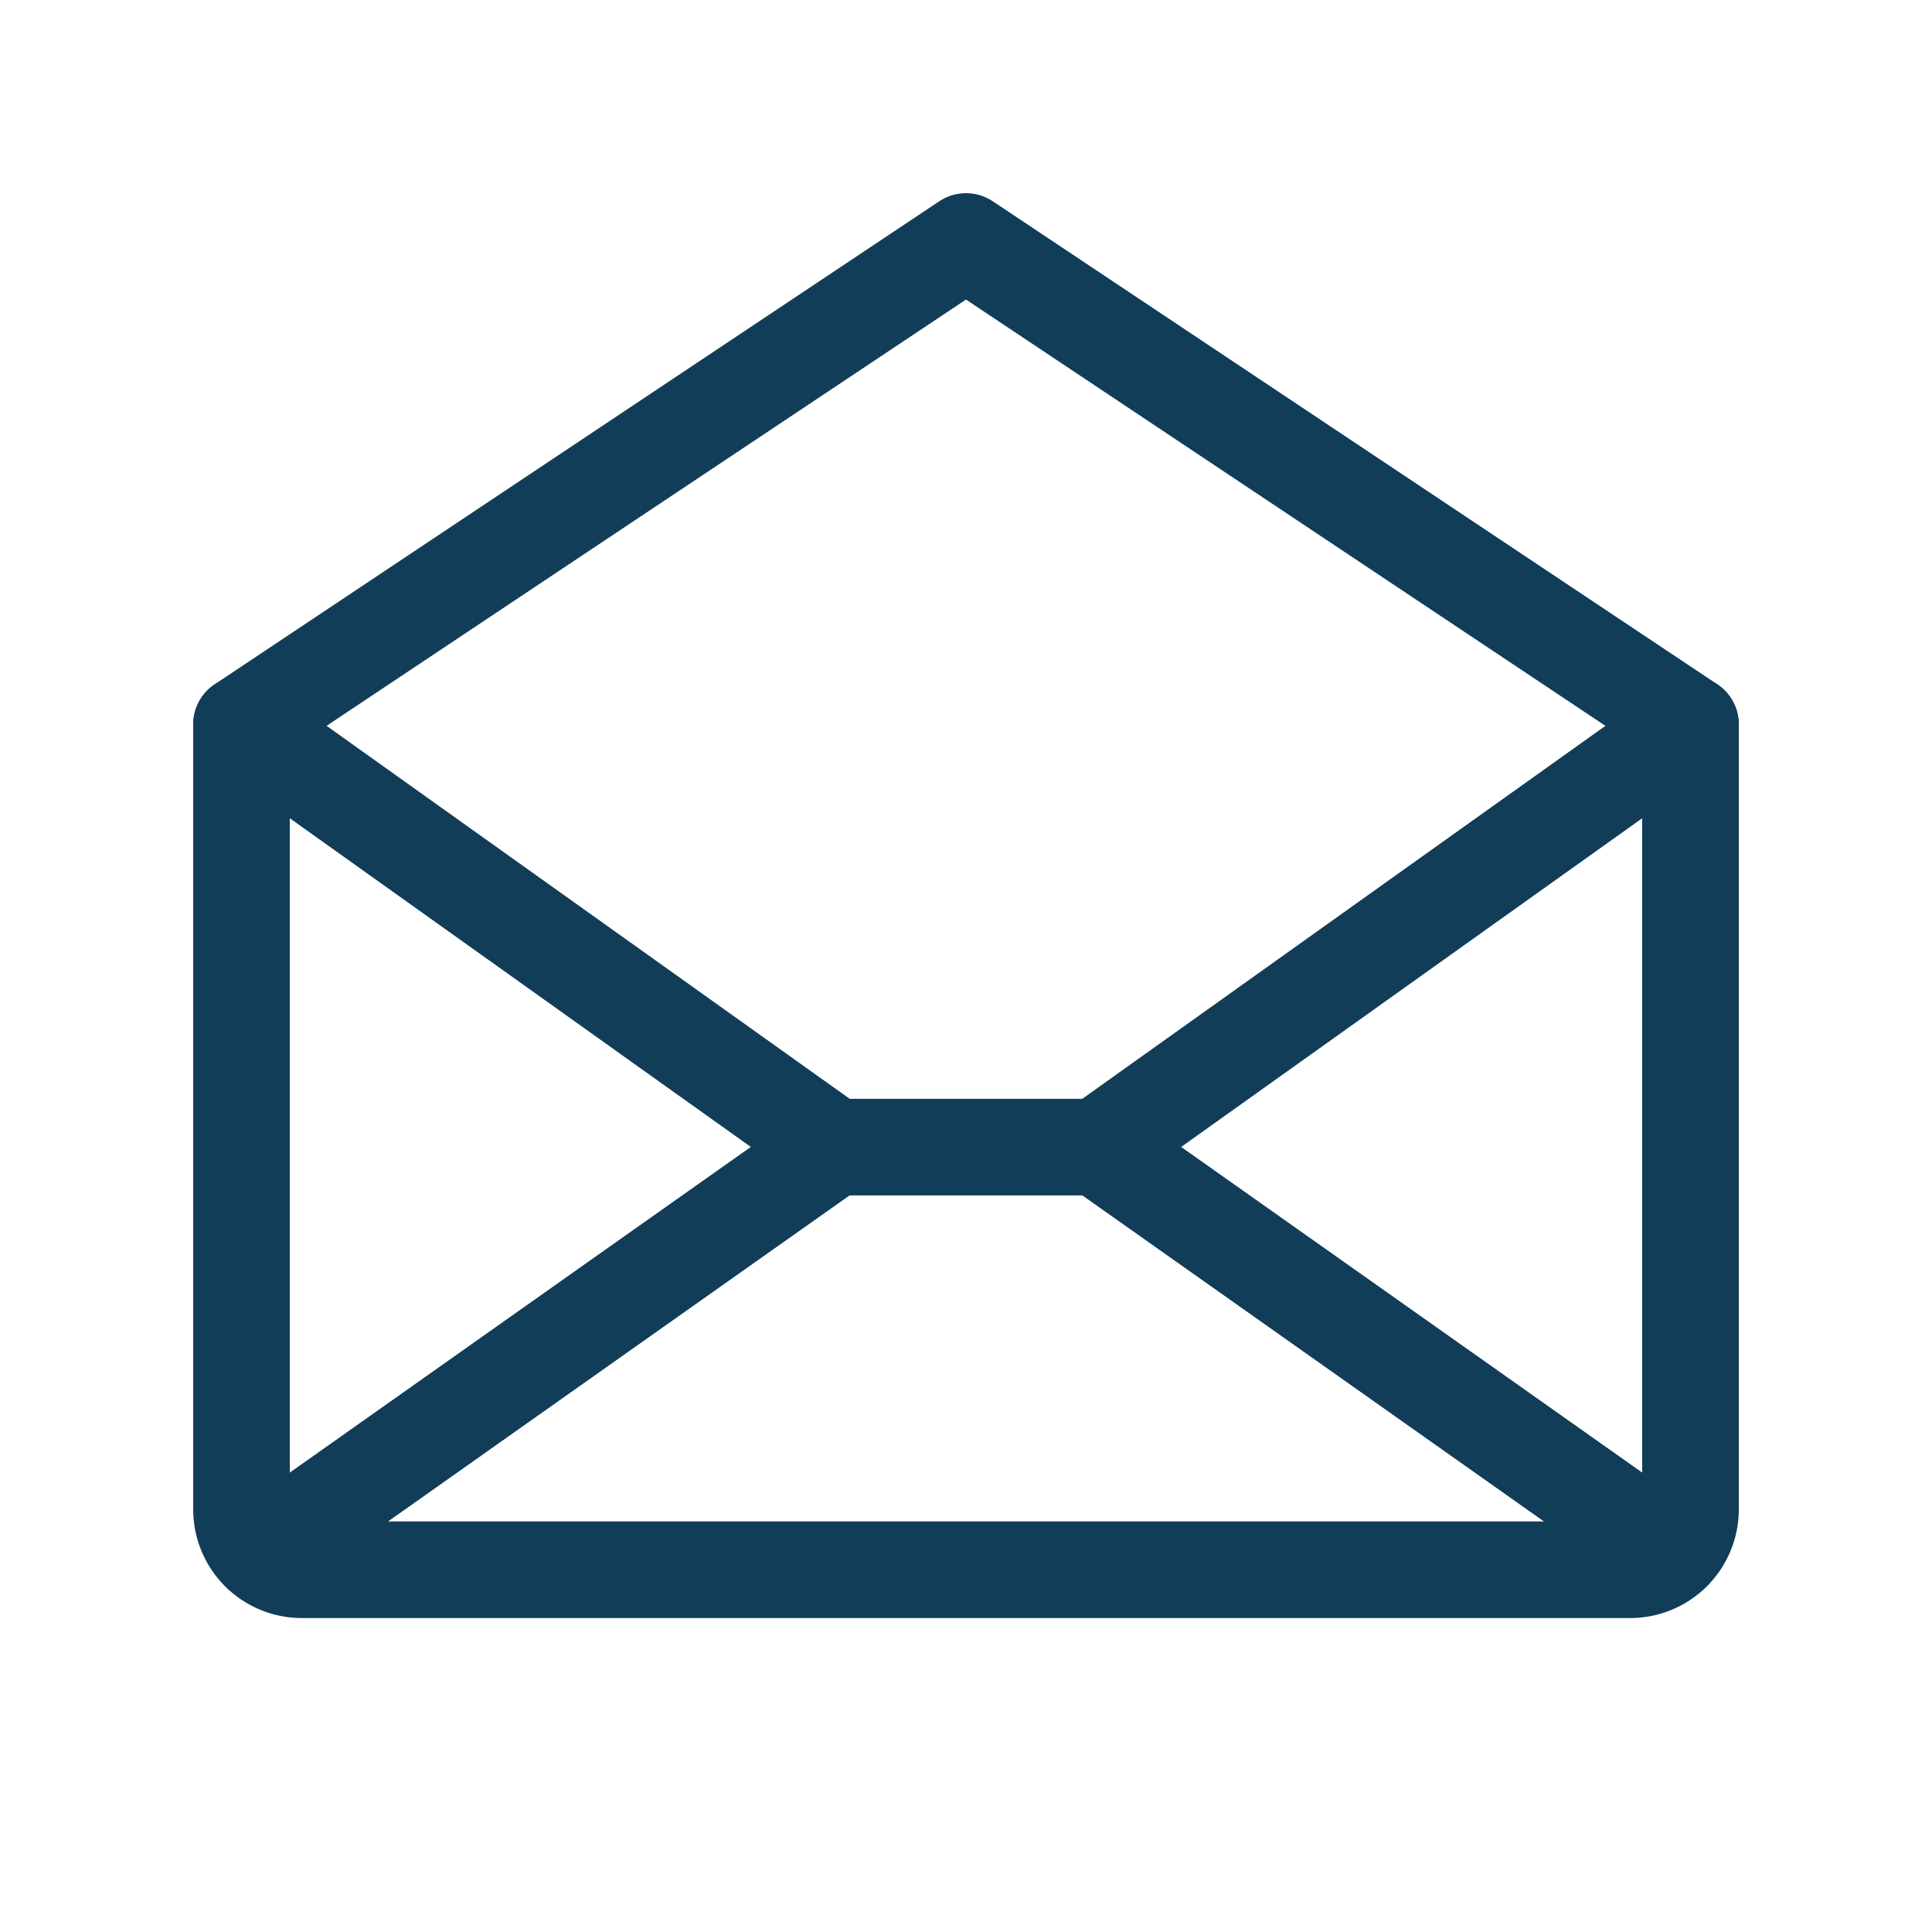
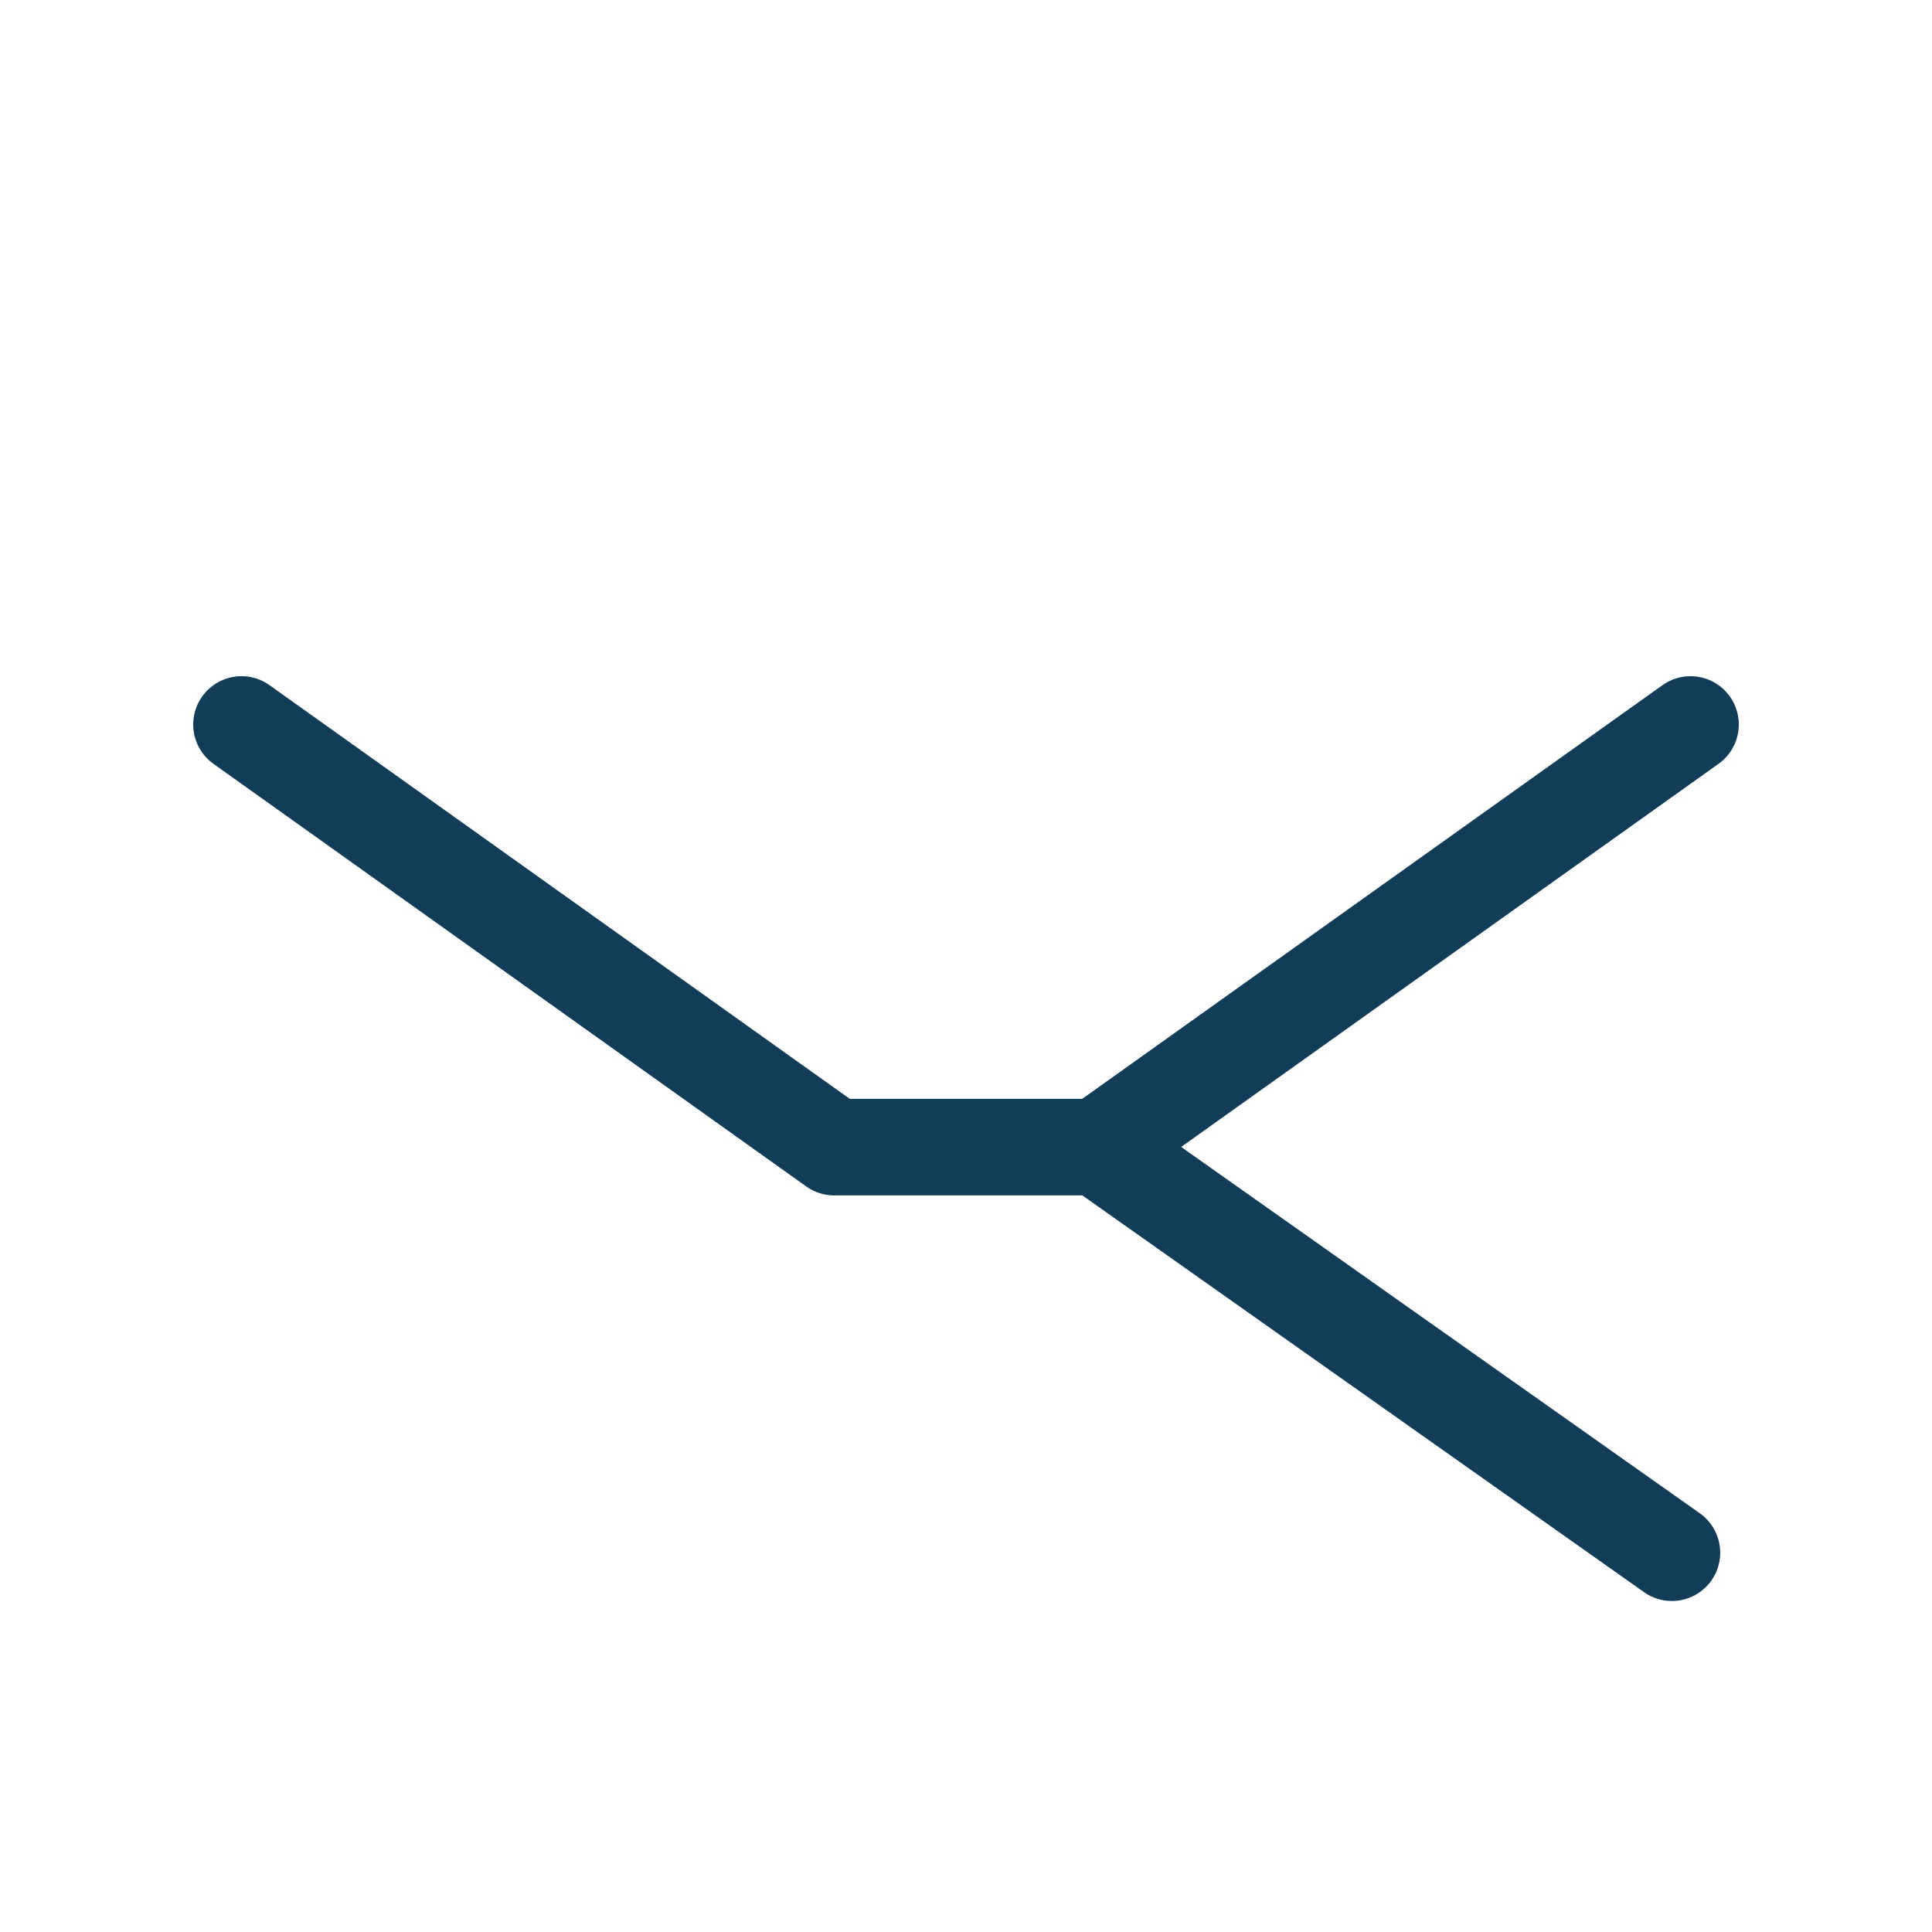
<svg xmlns="http://www.w3.org/2000/svg" id="Group_21974" data-name="Group 21974" width="40" height="40" viewBox="0 0 40 40">
-   <rect id="Rectangle_4917" data-name="Rectangle 4917" width="40" height="40" fill="none" />
-   <path id="Path_22079" data-name="Path 22079" d="M32,42V58.25a1.25,1.25,0,0,0,1.25,1.25h27.5A1.25,1.25,0,0,0,62,58.25V42L47,32Z" transform="translate(-27 -27)" fill="none" stroke="#113d59" stroke-linecap="round" stroke-linejoin="round" stroke-width="2" />
-   <line id="Line_919" data-name="Line 919" x1="11.887" y2="8.397" transform="translate(5.385 23.75)" fill="none" stroke="#113d59" stroke-linecap="round" stroke-linejoin="round" stroke-width="2" />
  <line id="Line_920" data-name="Line 920" x1="11.888" y1="8.397" transform="translate(22.727 23.75)" fill="none" stroke="#113d59" stroke-linecap="round" stroke-linejoin="round" stroke-width="2" />
  <path id="Path_22080" data-name="Path 22080" d="M62,96l-12.273,8.75H44.273L32,96" transform="translate(-27 -81)" fill="none" stroke="#113d59" stroke-linecap="round" stroke-linejoin="round" stroke-width="2" />
</svg>